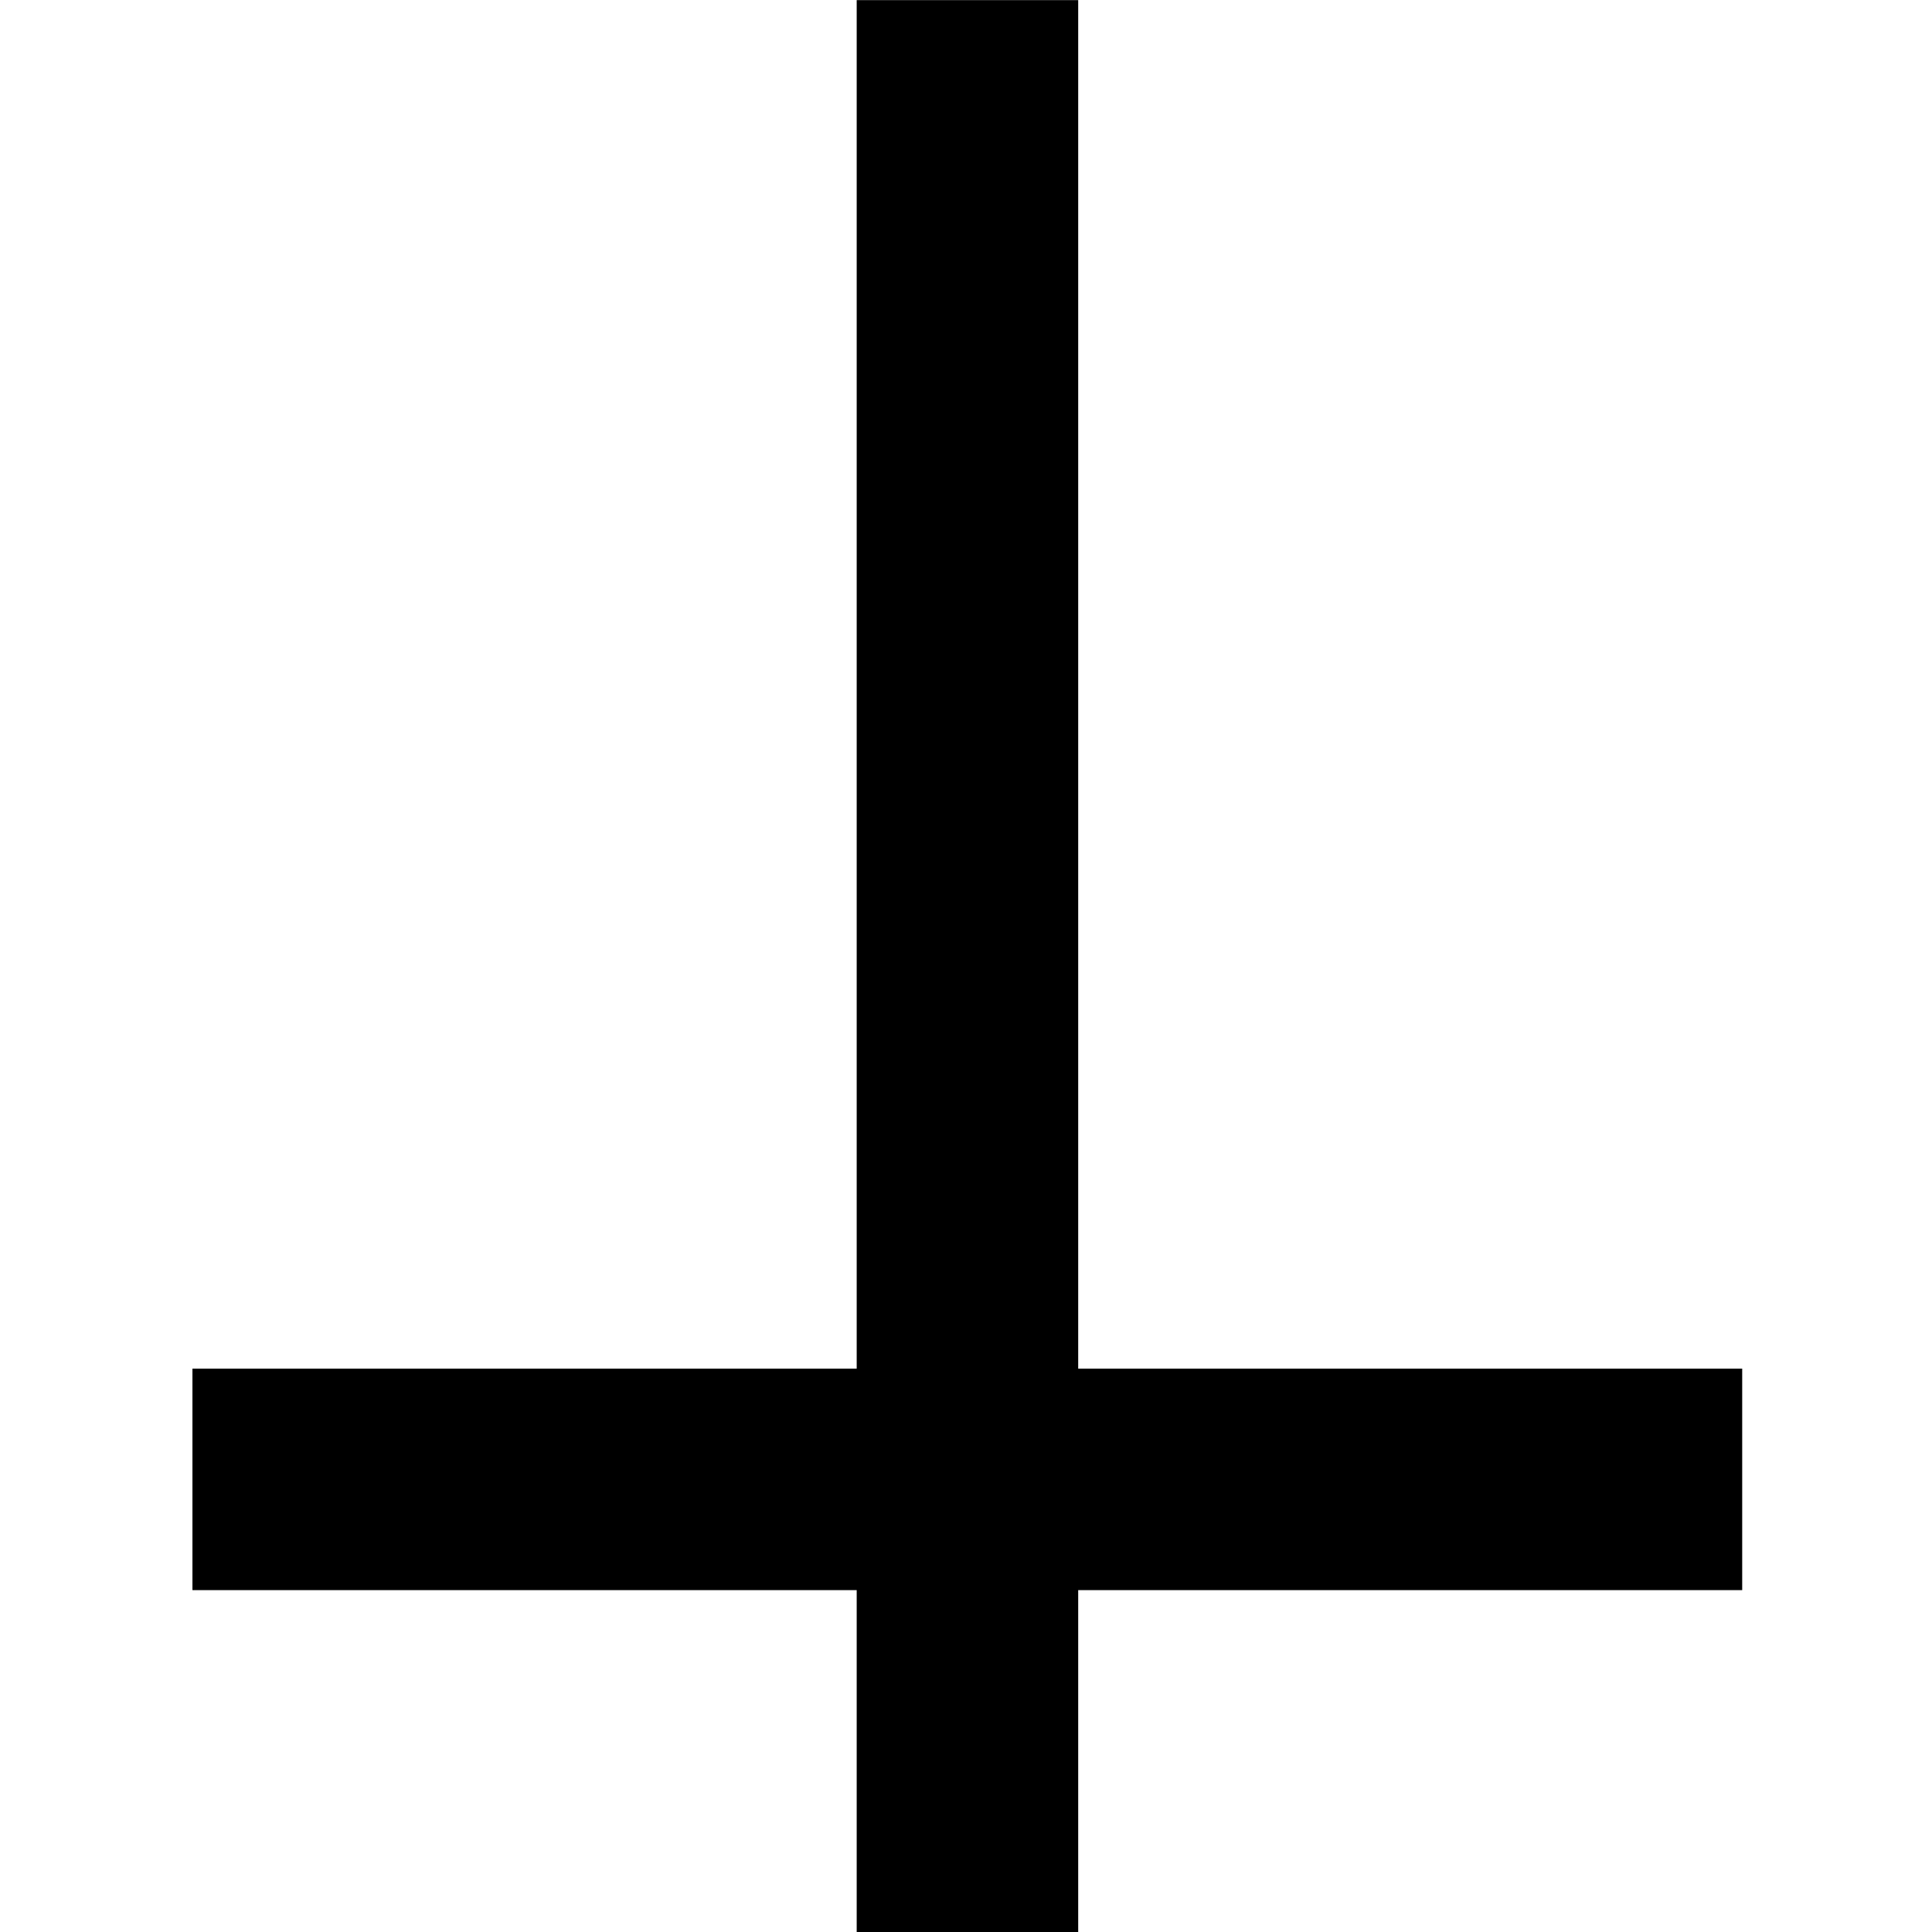
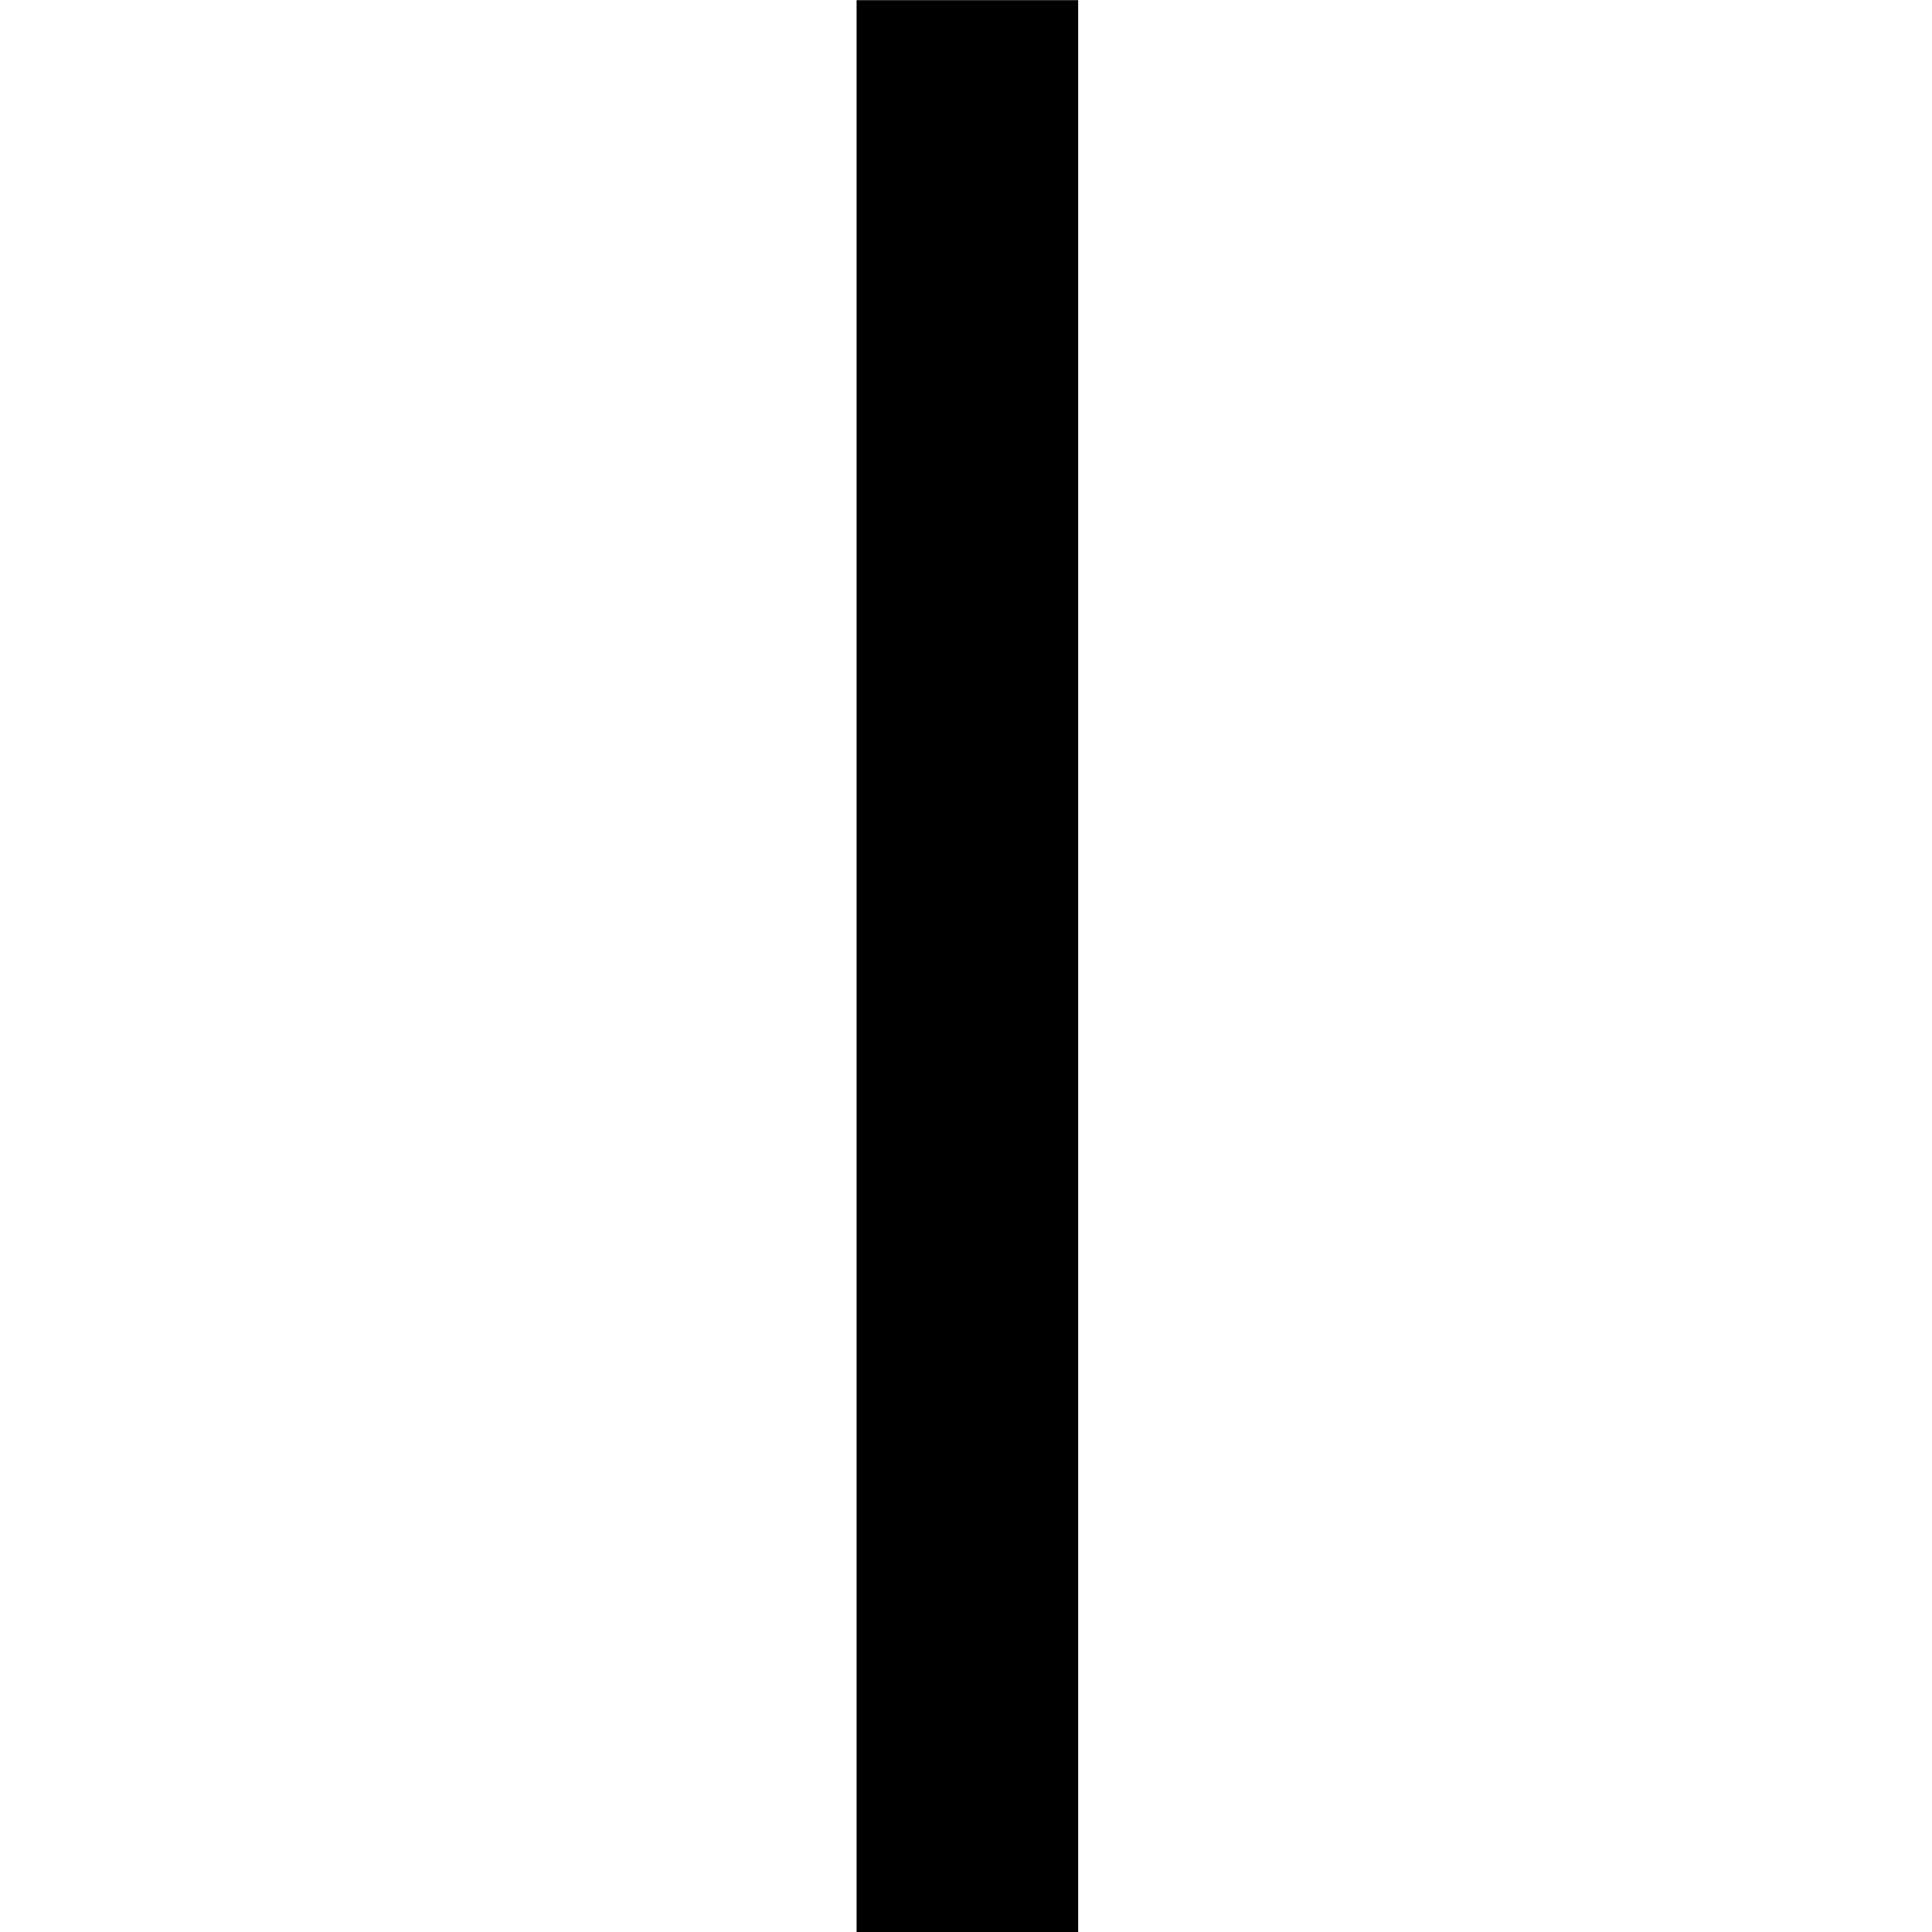
<svg xmlns="http://www.w3.org/2000/svg" version="1.1" id="圖層_1" x="0px" y="0px" viewBox="0 0 512 512" style="enable-background:new 0 0 512 512;" xml:space="preserve">
  <g>
-     <rect x="51" y="362.7" width="410.7" height="58.7" />
    <rect x="0.3" y="226.7" transform="matrix(3.601037e-11 -1 1 3.601037e-11 0.333 512.333)" width="512" height="58.7" />
  </g>
</svg>